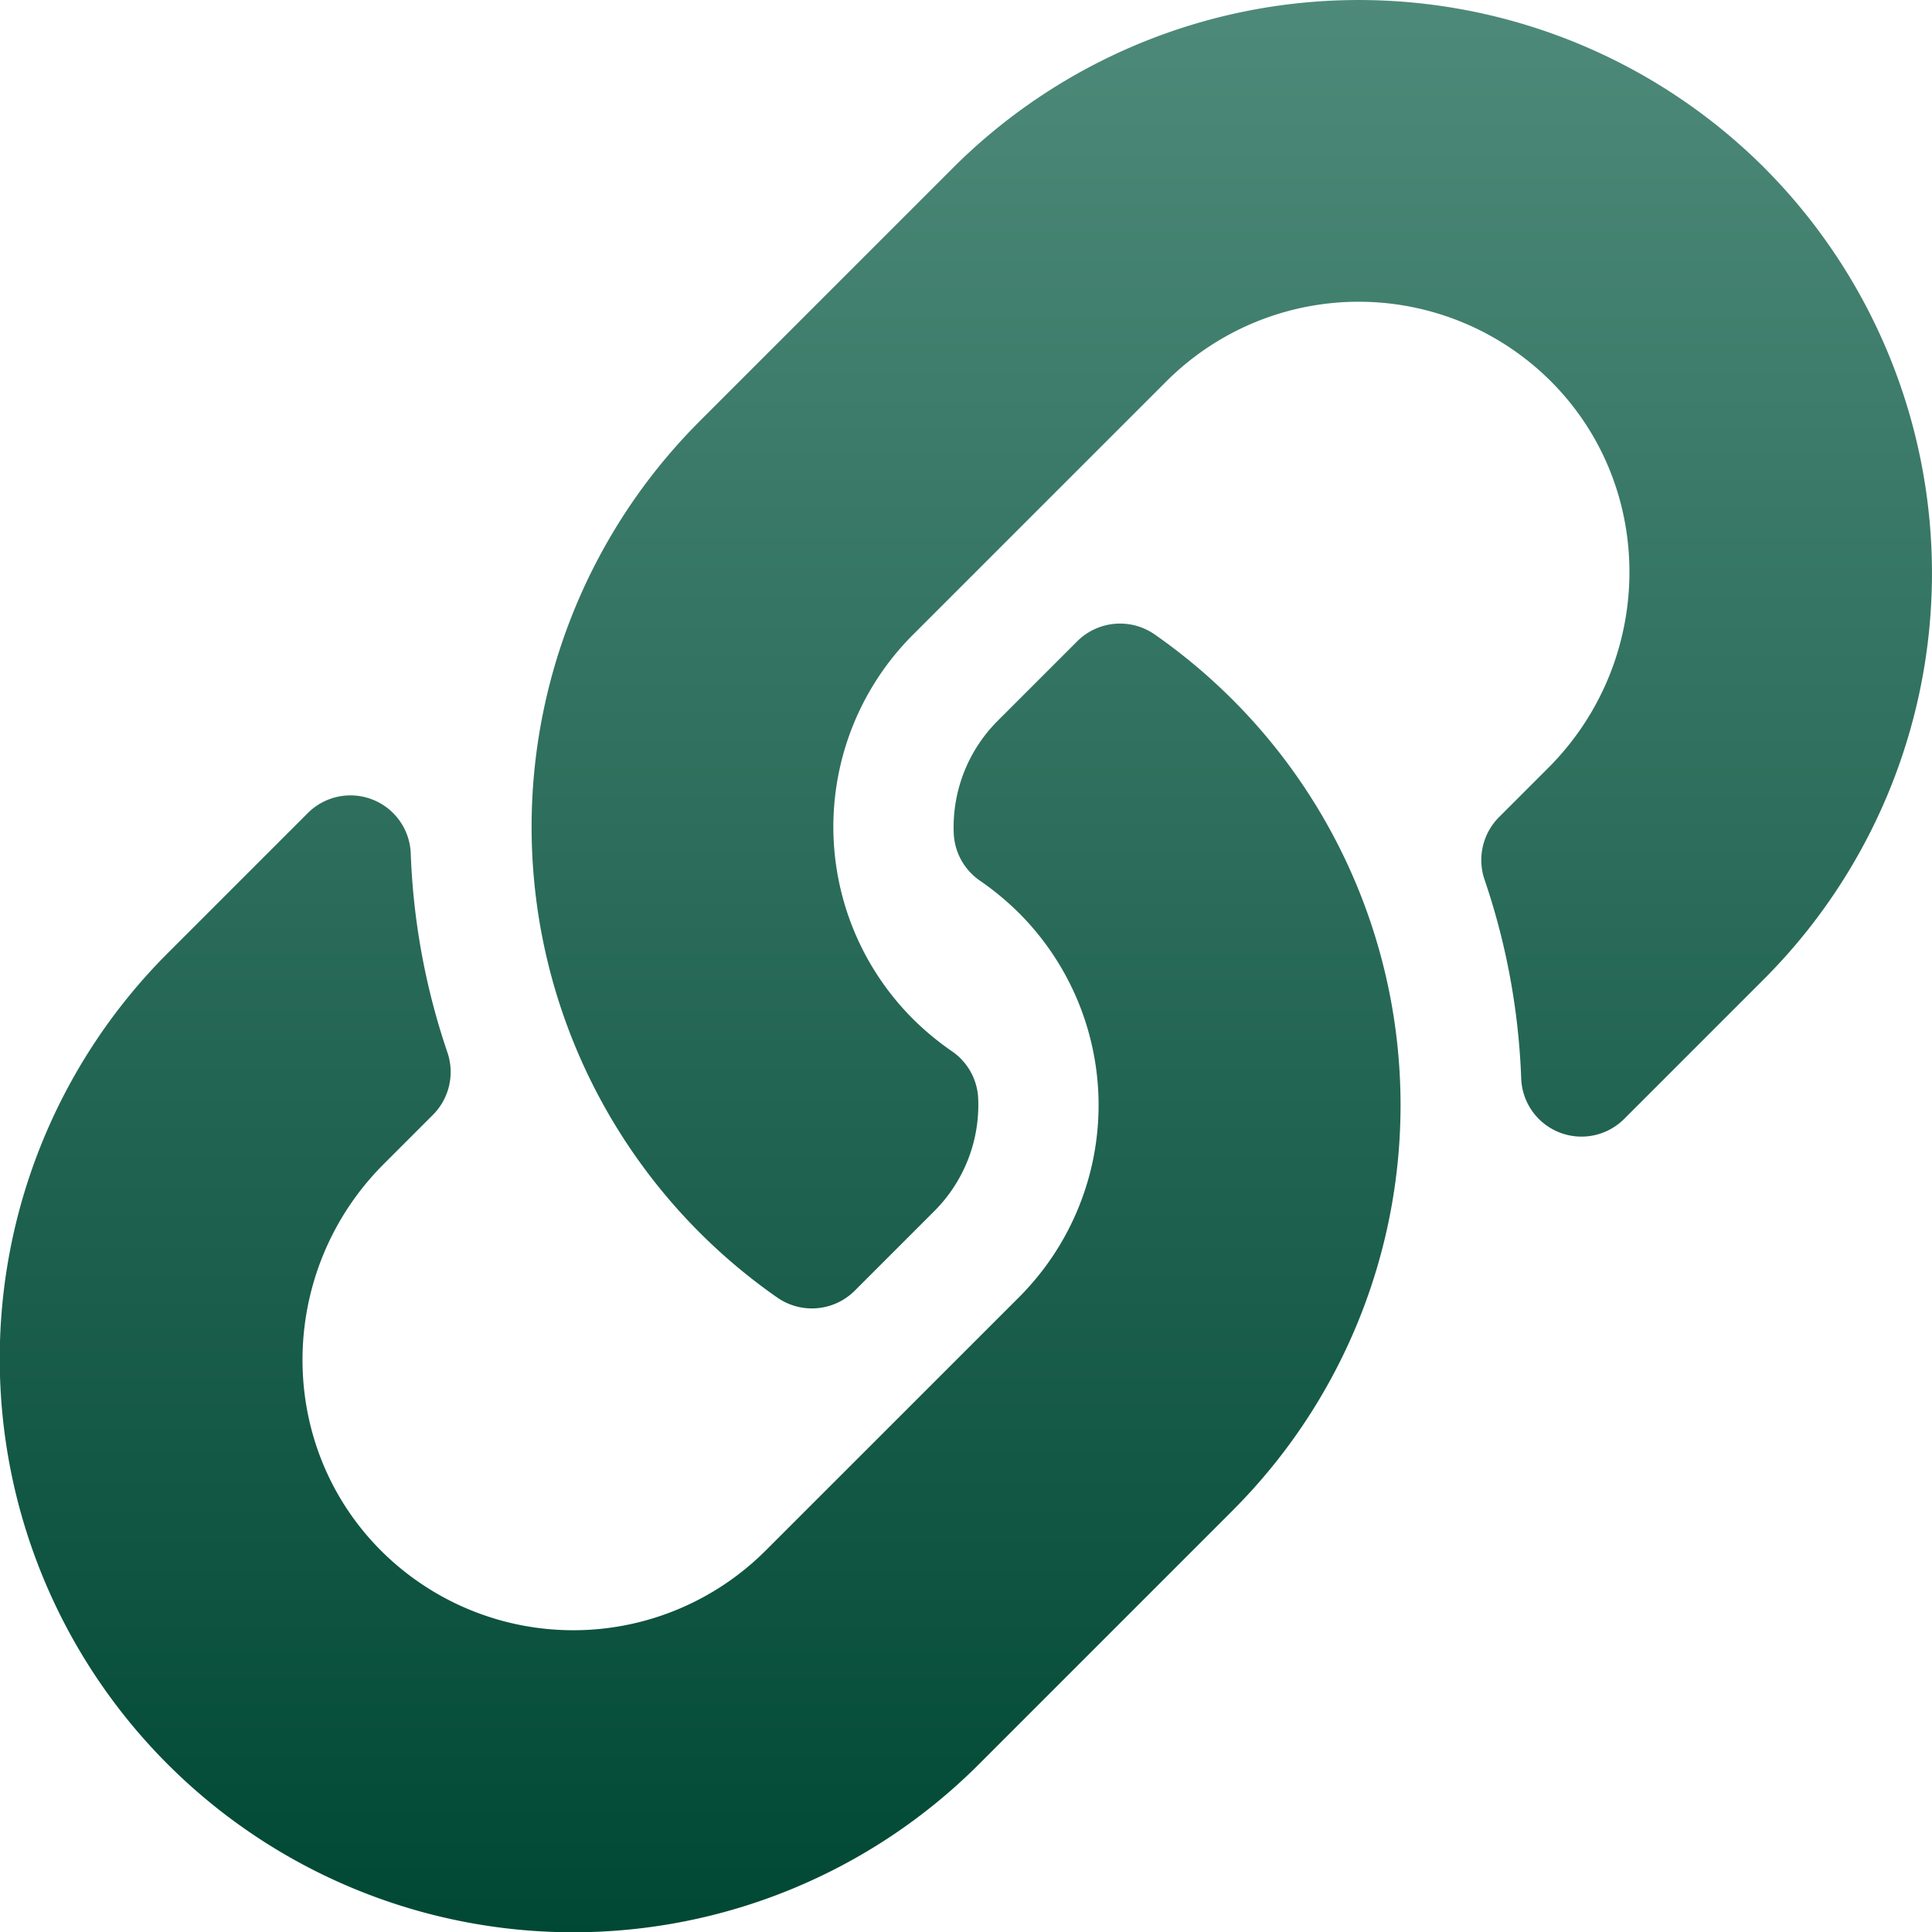
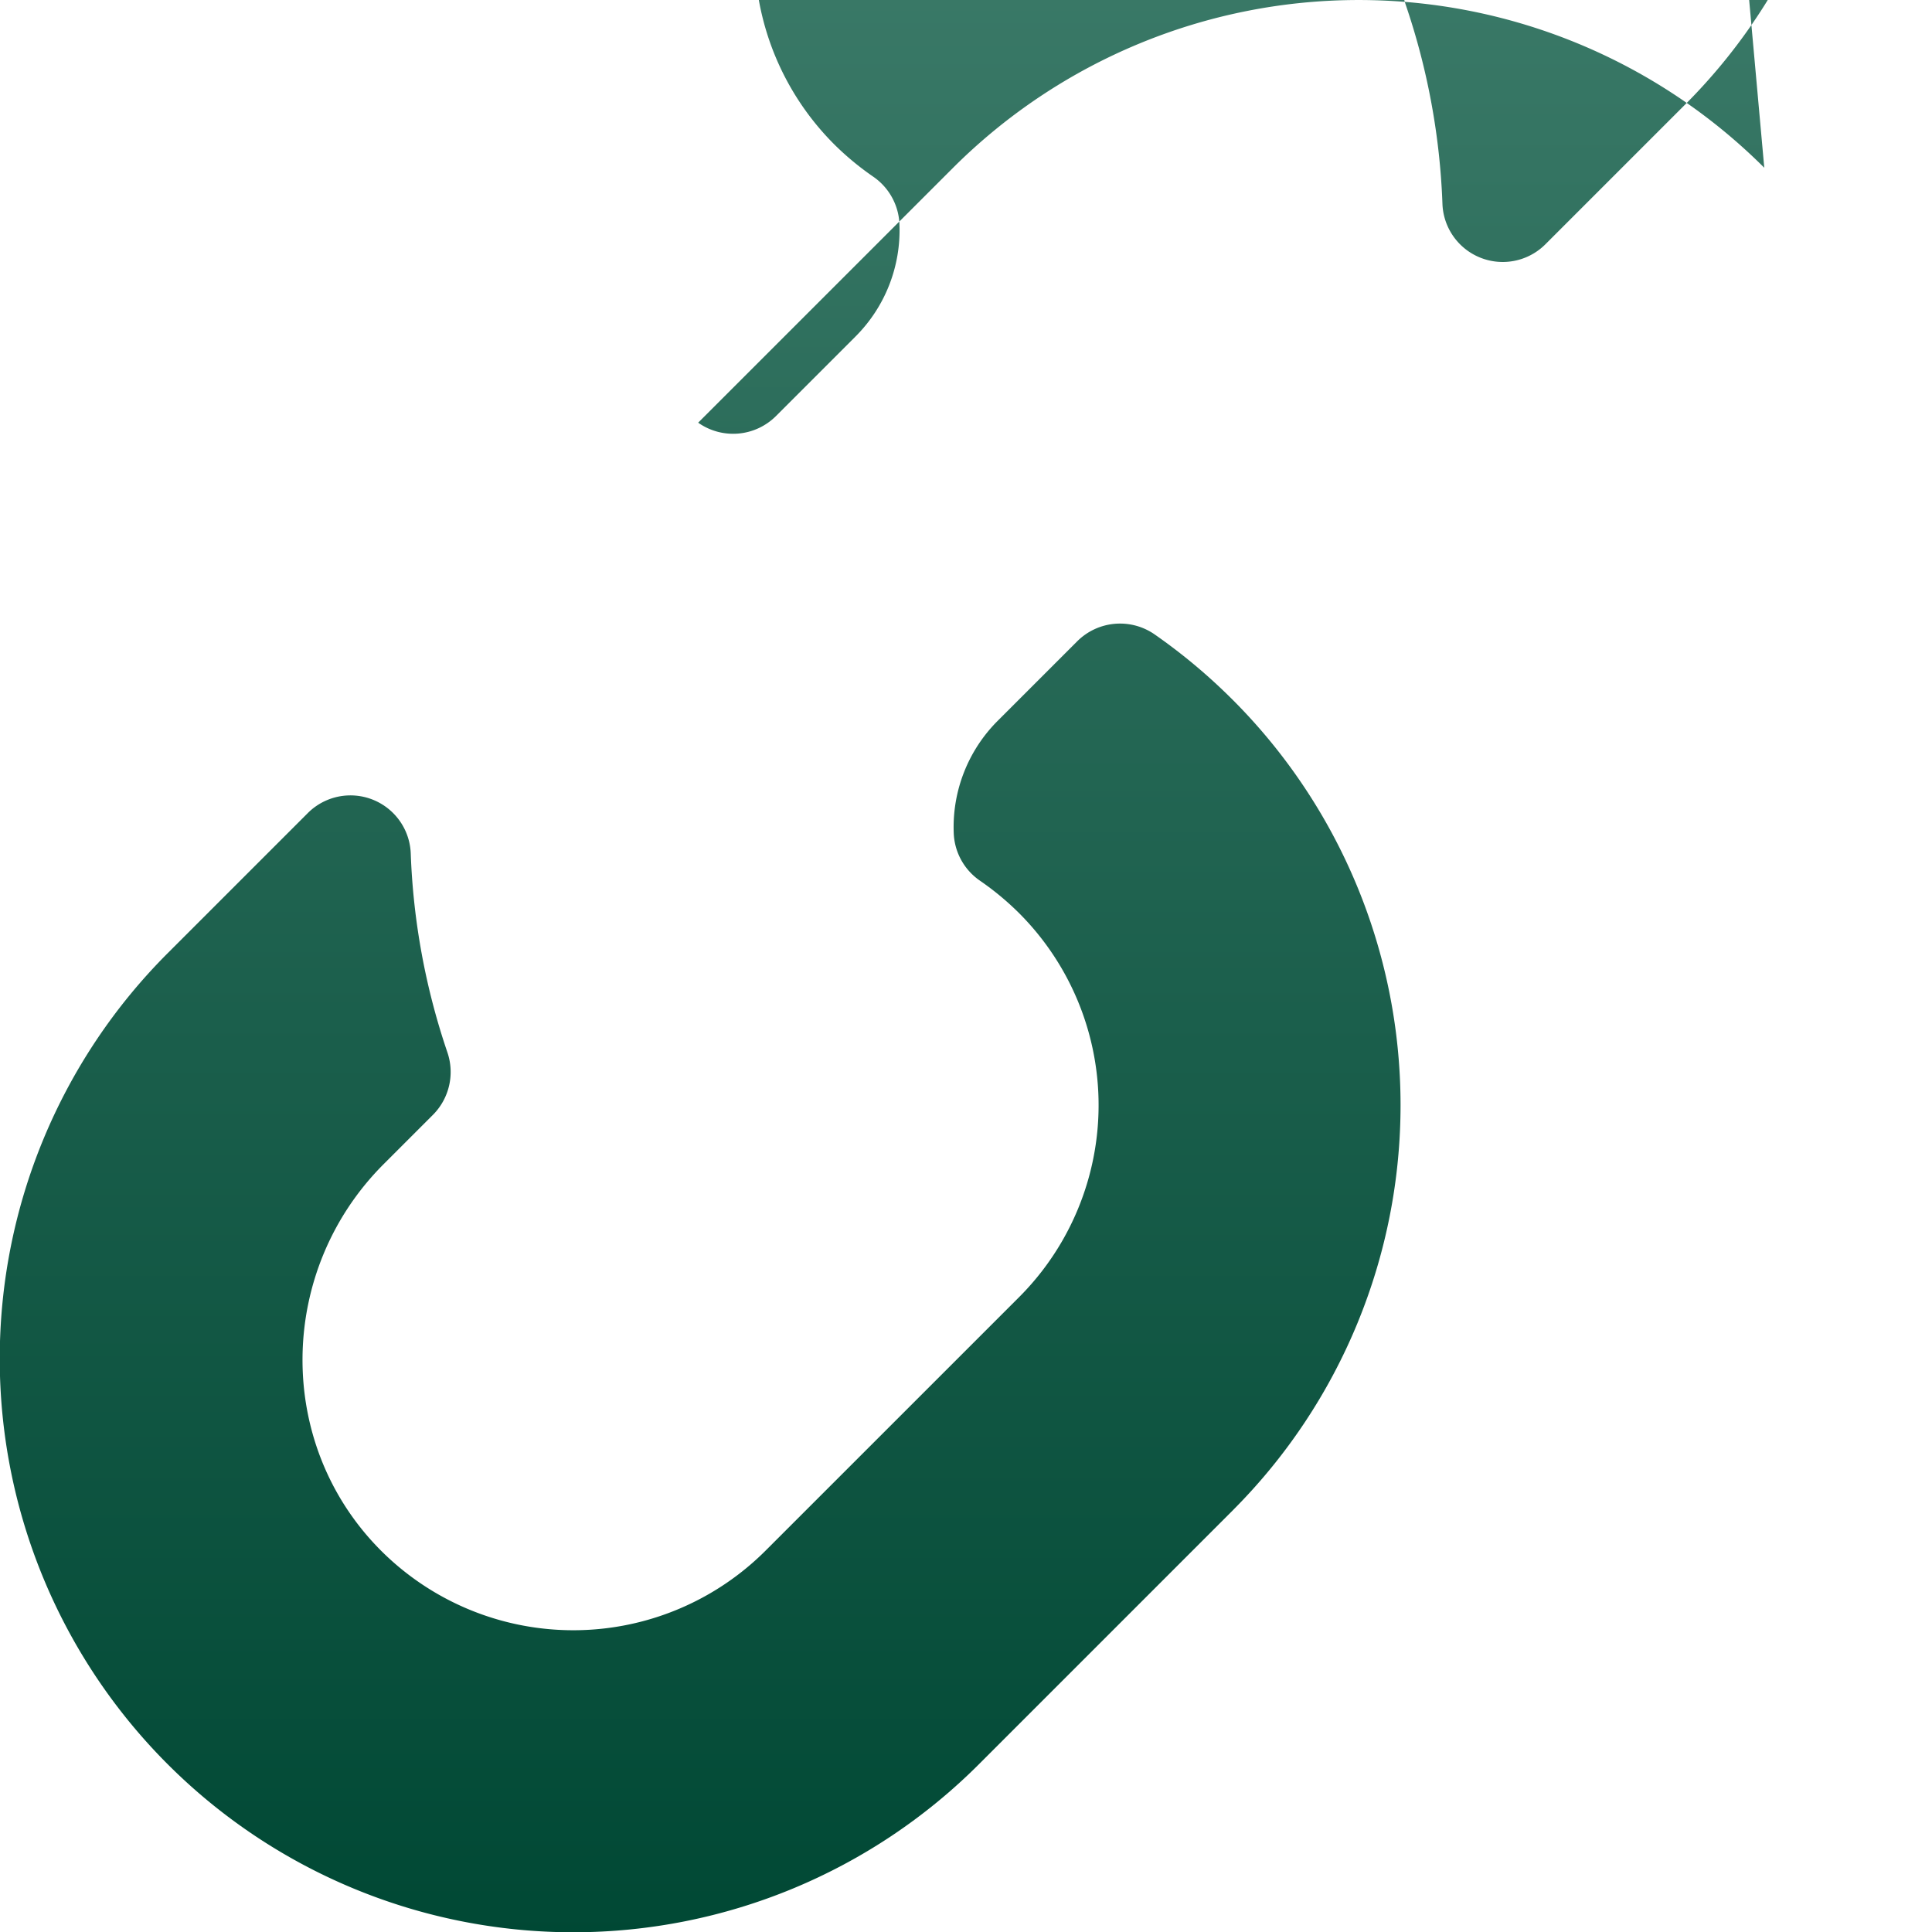
<svg xmlns="http://www.w3.org/2000/svg" width="325.501" height="325.501" viewBox="0 0 325.501 325.501">
  <defs>
    <linearGradient id="linear-gradient" x1="0.5" x2="0.5" y2="1" gradientUnits="objectBoundingBox">
      <stop offset="0" stop-color="#4e8a79" />
      <stop offset="1" stop-color="#004834" />
    </linearGradient>
  </defs>
-   <path id="Icon_awesome-link" data-name="Icon awesome-link" d="M207.642,117.861a96.583,96.583,0,0,1,.229,136.424c-.07.076-.153.159-.229.235L164.92,297.243A96.633,96.633,0,0,1,28.26,160.583l23.59-23.59A10.163,10.163,0,0,1,69.2,143.736a117.146,117.146,0,0,0,6.16,33.517,10.232,10.232,0,0,1-2.405,10.561l-8.32,8.32c-17.817,17.817-18.376,46.829-.734,64.82a45.825,45.825,0,0,0,65.052.324l42.722-42.716a45.762,45.762,0,0,0,0-64.738,47.623,47.623,0,0,0-6.574-5.448,10.2,10.2,0,0,1-4.417-8.014,25.323,25.323,0,0,1,7.437-18.949l13.385-13.386a10.213,10.213,0,0,1,13.086-1.1,96.939,96.939,0,0,1,13.047,10.933Zm89.6-89.6a96.741,96.741,0,0,0-136.66,0L117.859,70.98c-.076.076-.159.159-.229.235A96.652,96.652,0,0,0,130.9,218.572a10.213,10.213,0,0,0,13.086-1.1l13.385-13.386a25.323,25.323,0,0,0,7.437-18.949,10.2,10.2,0,0,0-4.417-8.014,47.623,47.623,0,0,1-6.574-5.448,45.762,45.762,0,0,1,0-64.738l42.722-42.716a45.825,45.825,0,0,1,65.053.324c17.642,17.992,17.084,47-.734,64.82l-8.32,8.32a10.232,10.232,0,0,0-2.405,10.561,117.146,117.146,0,0,1,6.16,33.517,10.163,10.163,0,0,0,17.352,6.743l23.59-23.59a96.735,96.735,0,0,0,0-136.659Z" transform="translate(0 0)" fill="url(#linear-gradient)" />
+   <path id="Icon_awesome-link" data-name="Icon awesome-link" d="M207.642,117.861a96.583,96.583,0,0,1,.229,136.424c-.07.076-.153.159-.229.235L164.92,297.243A96.633,96.633,0,0,1,28.26,160.583l23.59-23.59A10.163,10.163,0,0,1,69.2,143.736a117.146,117.146,0,0,0,6.16,33.517,10.232,10.232,0,0,1-2.405,10.561l-8.32,8.32c-17.817,17.817-18.376,46.829-.734,64.82a45.825,45.825,0,0,0,65.052.324l42.722-42.716a45.762,45.762,0,0,0,0-64.738,47.623,47.623,0,0,0-6.574-5.448,10.2,10.2,0,0,1-4.417-8.014,25.323,25.323,0,0,1,7.437-18.949l13.385-13.386a10.213,10.213,0,0,1,13.086-1.1,96.939,96.939,0,0,1,13.047,10.933Zm89.6-89.6a96.741,96.741,0,0,0-136.66,0L117.859,70.98c-.076.076-.159.159-.229.235a10.213,10.213,0,0,0,13.086-1.1l13.385-13.386a25.323,25.323,0,0,0,7.437-18.949,10.2,10.2,0,0,0-4.417-8.014,47.623,47.623,0,0,1-6.574-5.448,45.762,45.762,0,0,1,0-64.738l42.722-42.716a45.825,45.825,0,0,1,65.053.324c17.642,17.992,17.084,47-.734,64.82l-8.32,8.32a10.232,10.232,0,0,0-2.405,10.561,117.146,117.146,0,0,1,6.16,33.517,10.163,10.163,0,0,0,17.352,6.743l23.59-23.59a96.735,96.735,0,0,0,0-136.659Z" transform="translate(0 0)" fill="url(#linear-gradient)" />
</svg>